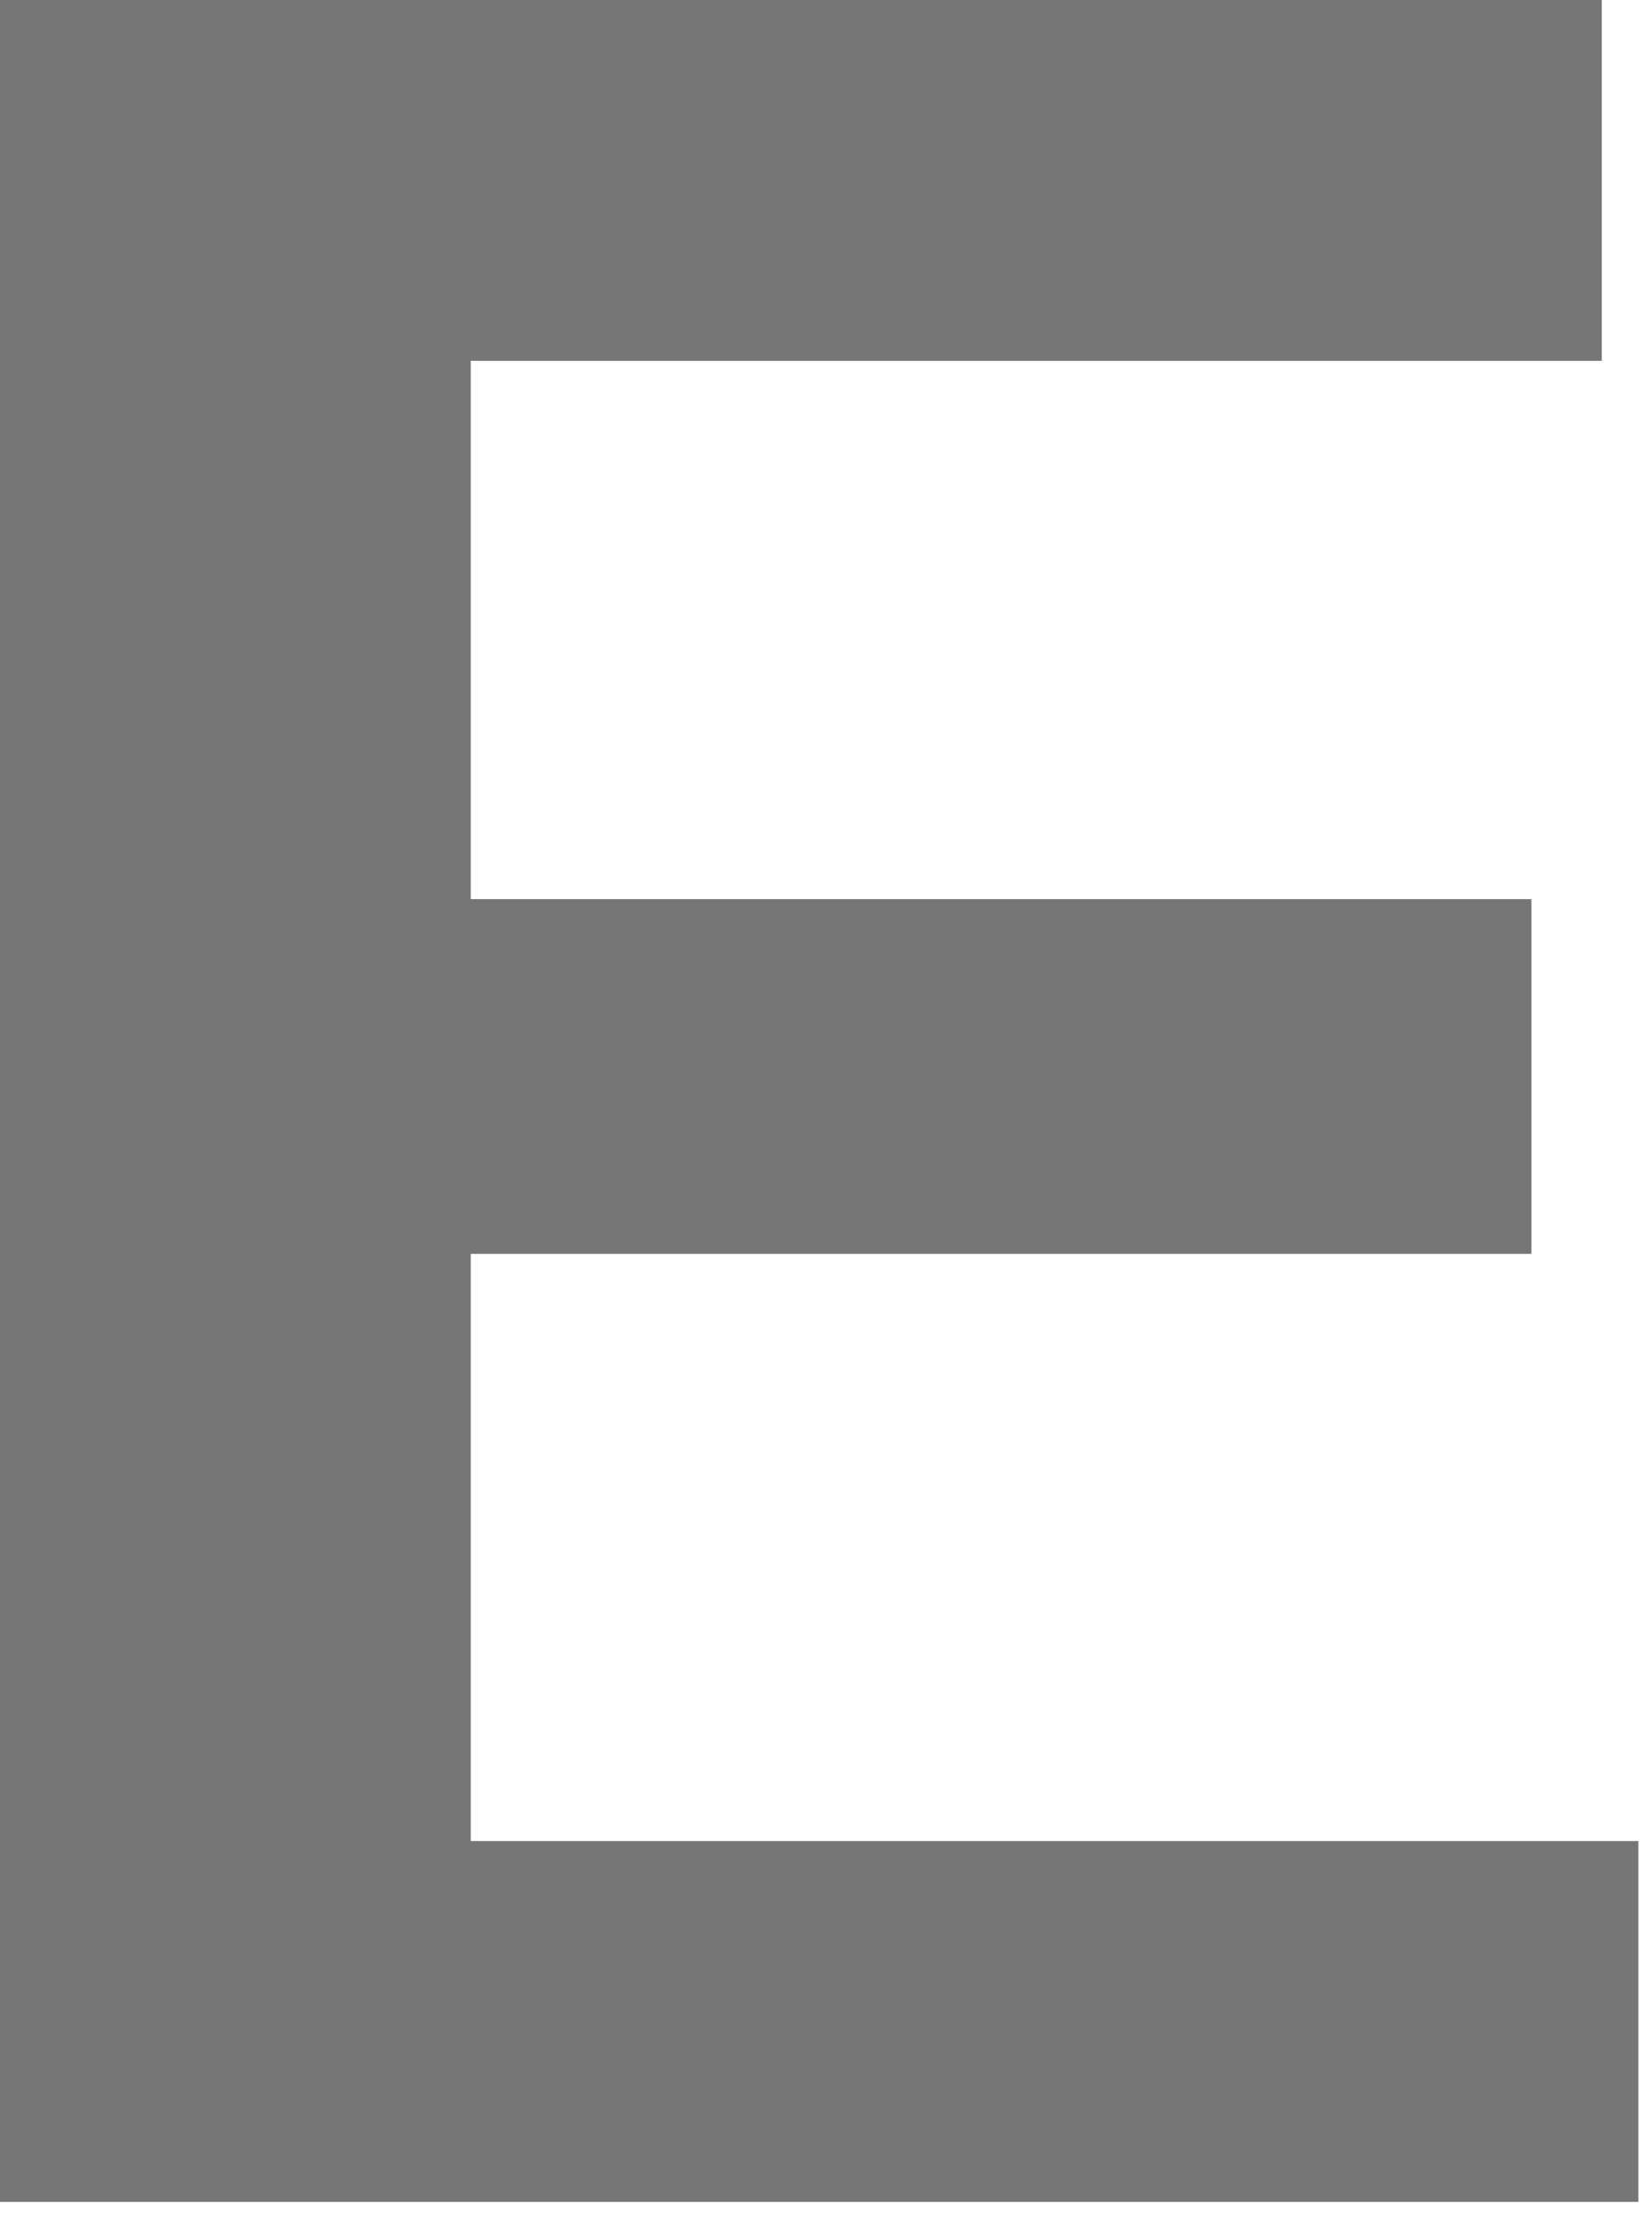
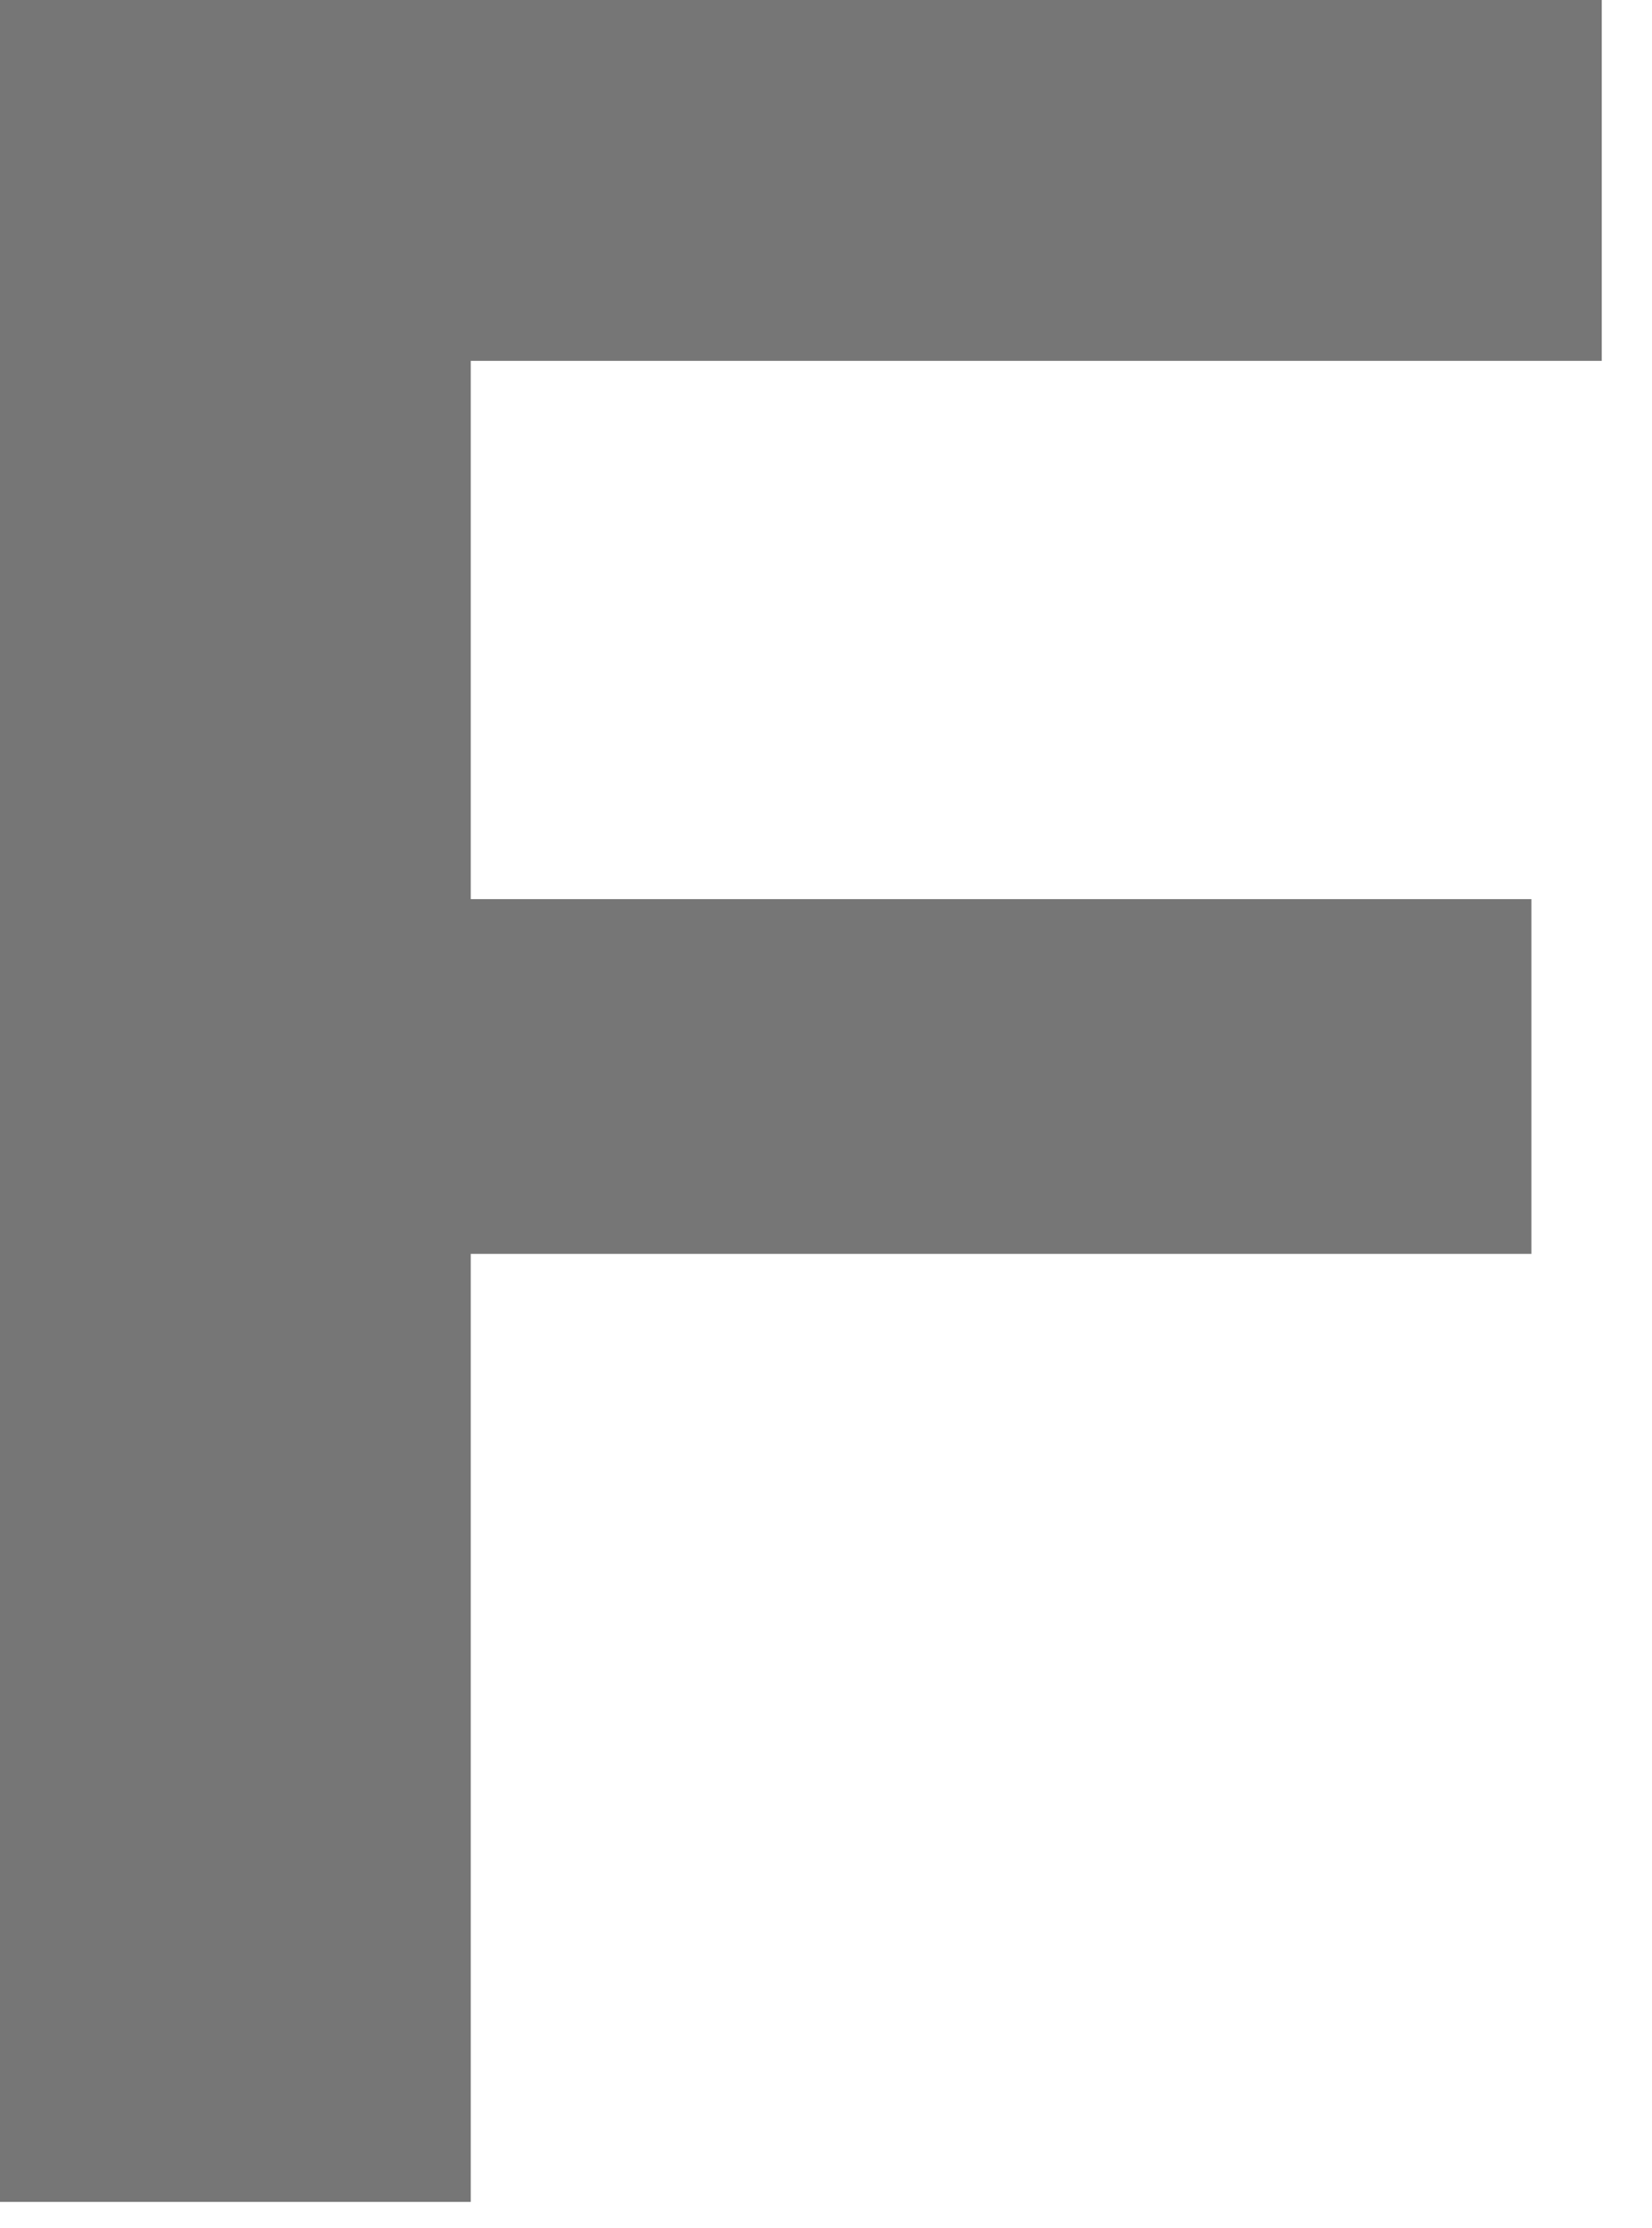
<svg xmlns="http://www.w3.org/2000/svg" fill="none" height="100%" overflow="visible" preserveAspectRatio="none" style="display: block;" viewBox="0 0 46 62" width="100%">
-   <path d="M0 61.282V0H13.108V61.282H0ZM6.128 61.282V51.239H45.621V61.282H6.128ZM6.128 34.897V25.024H42.642V34.897H6.128ZM6.128 10.043V0H44.6V10.043H6.128Z" fill="#767676" id="Vector" />
+   <path d="M0 61.282V0H13.108V61.282H0ZM6.128 61.282V51.239H45.621H6.128ZM6.128 34.897V25.024H42.642V34.897H6.128ZM6.128 10.043V0H44.6V10.043H6.128Z" fill="#767676" id="Vector" />
</svg>